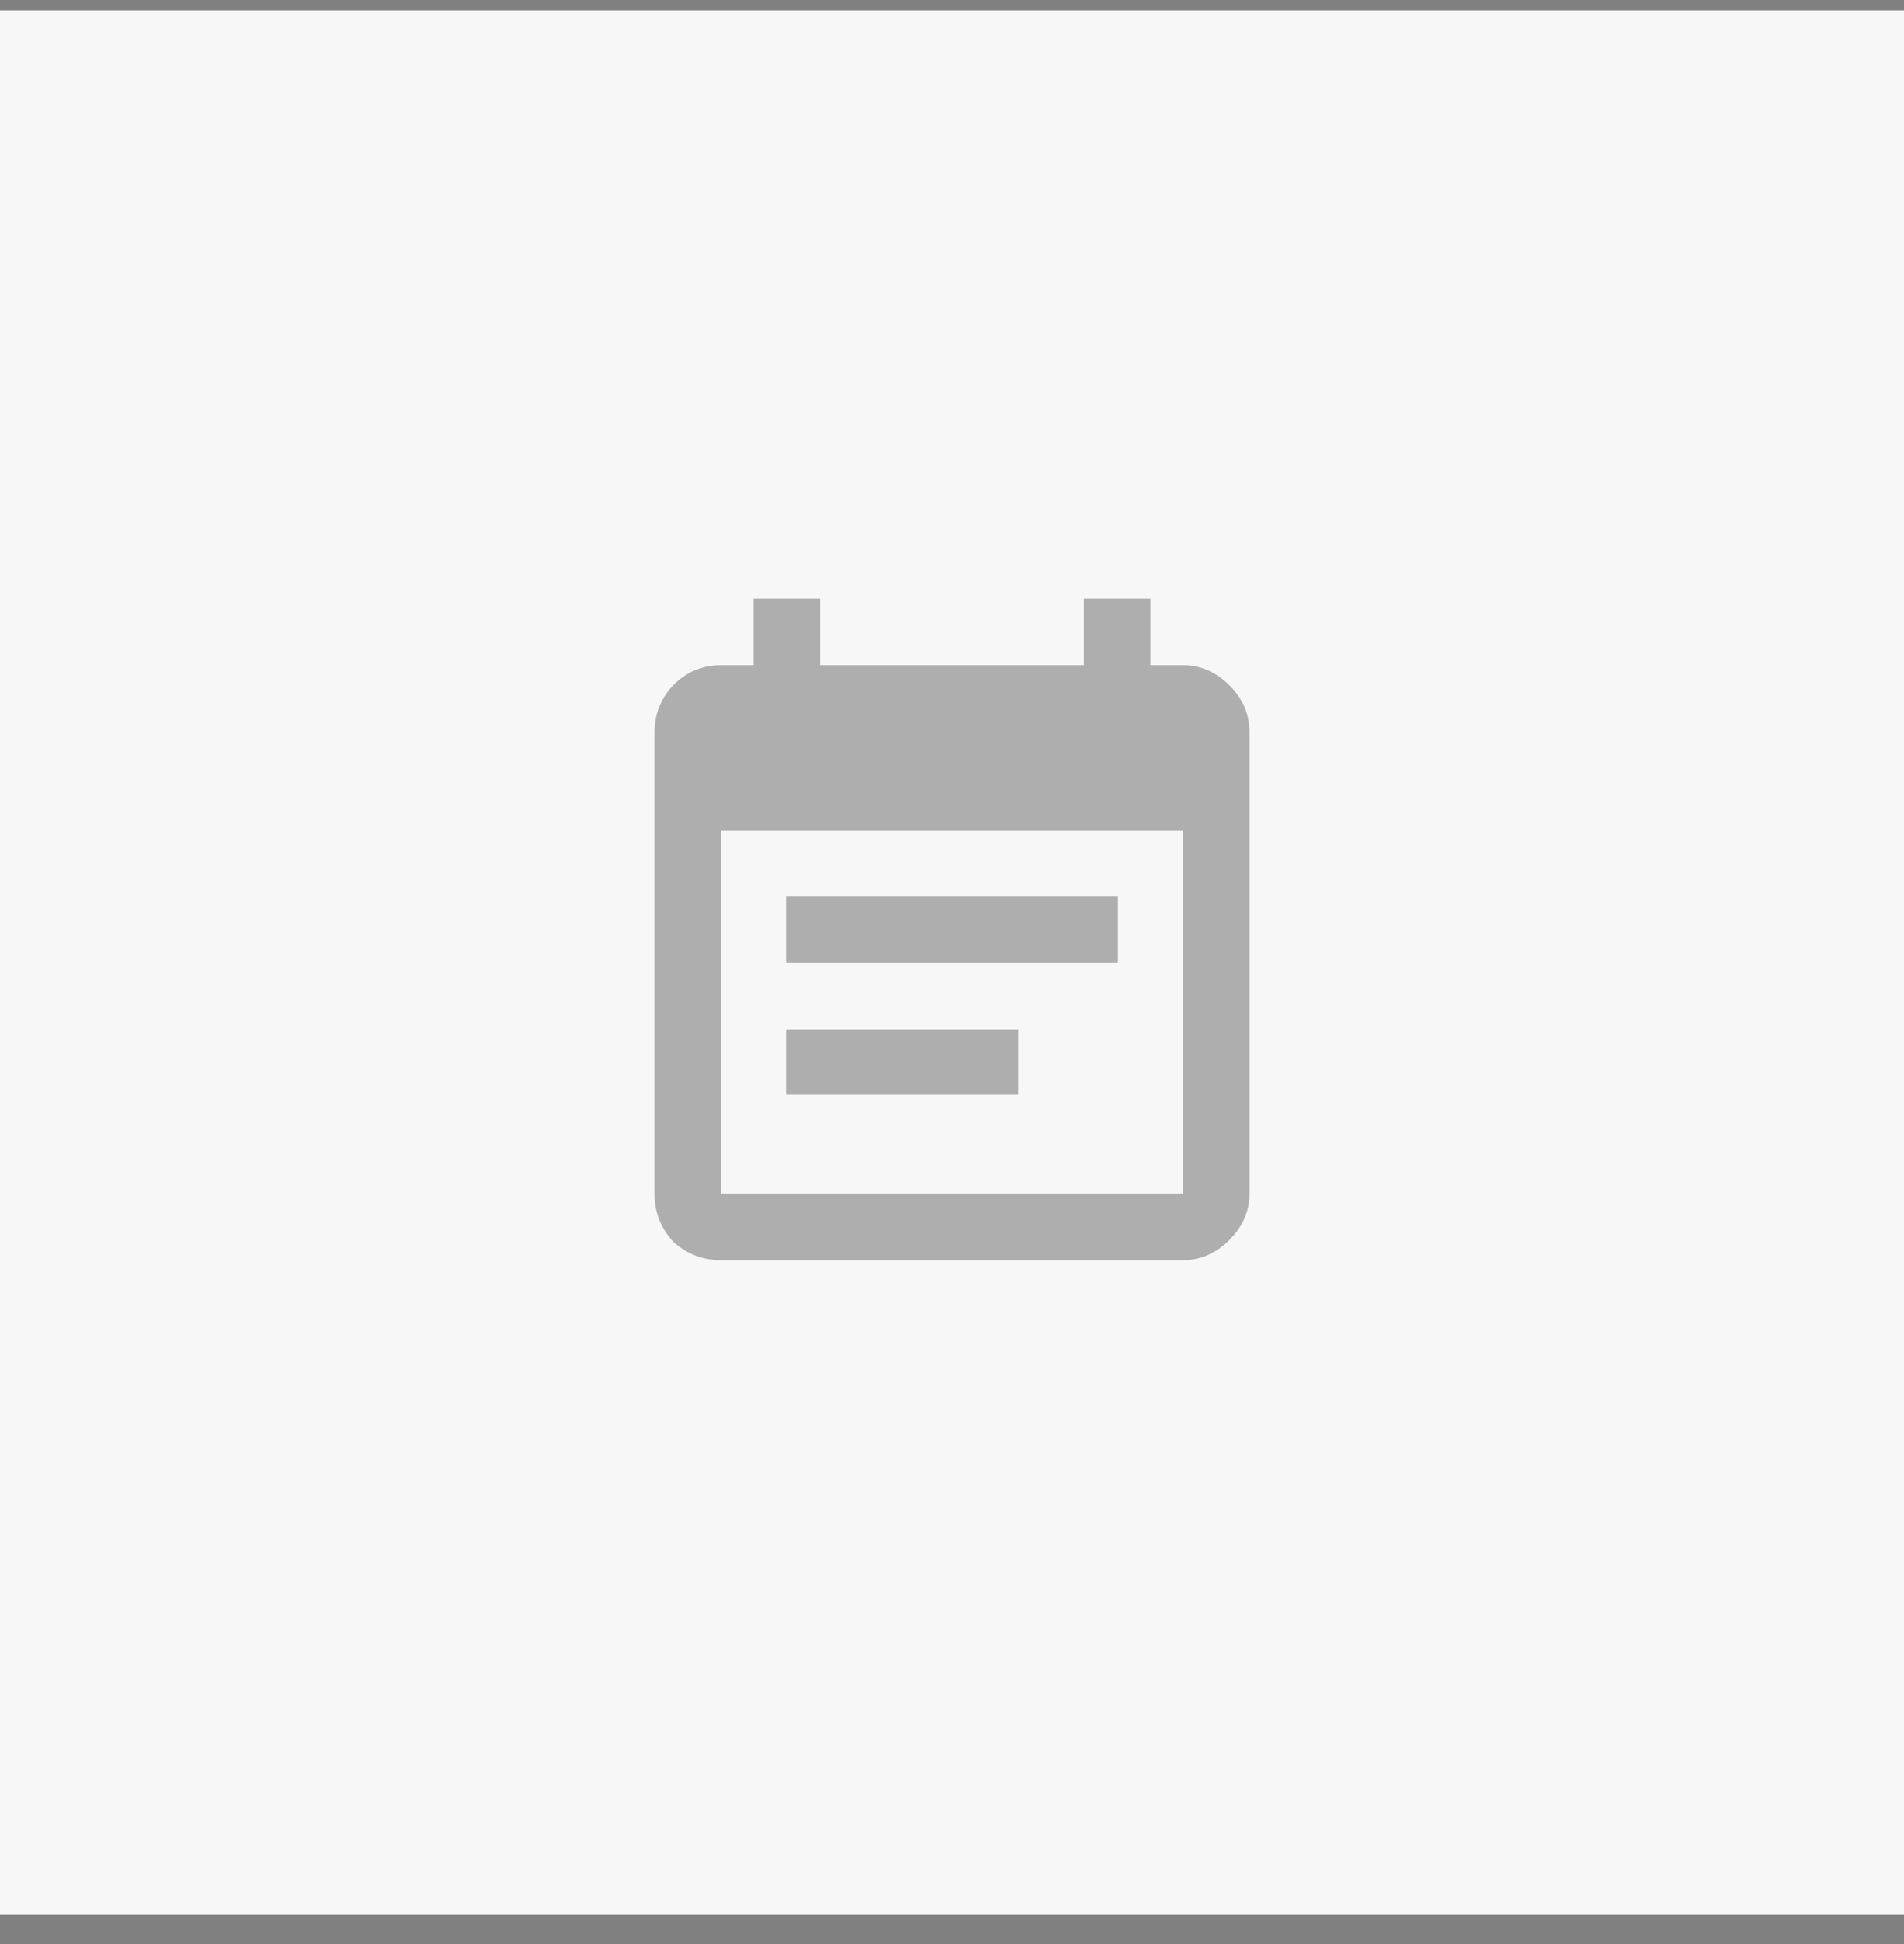
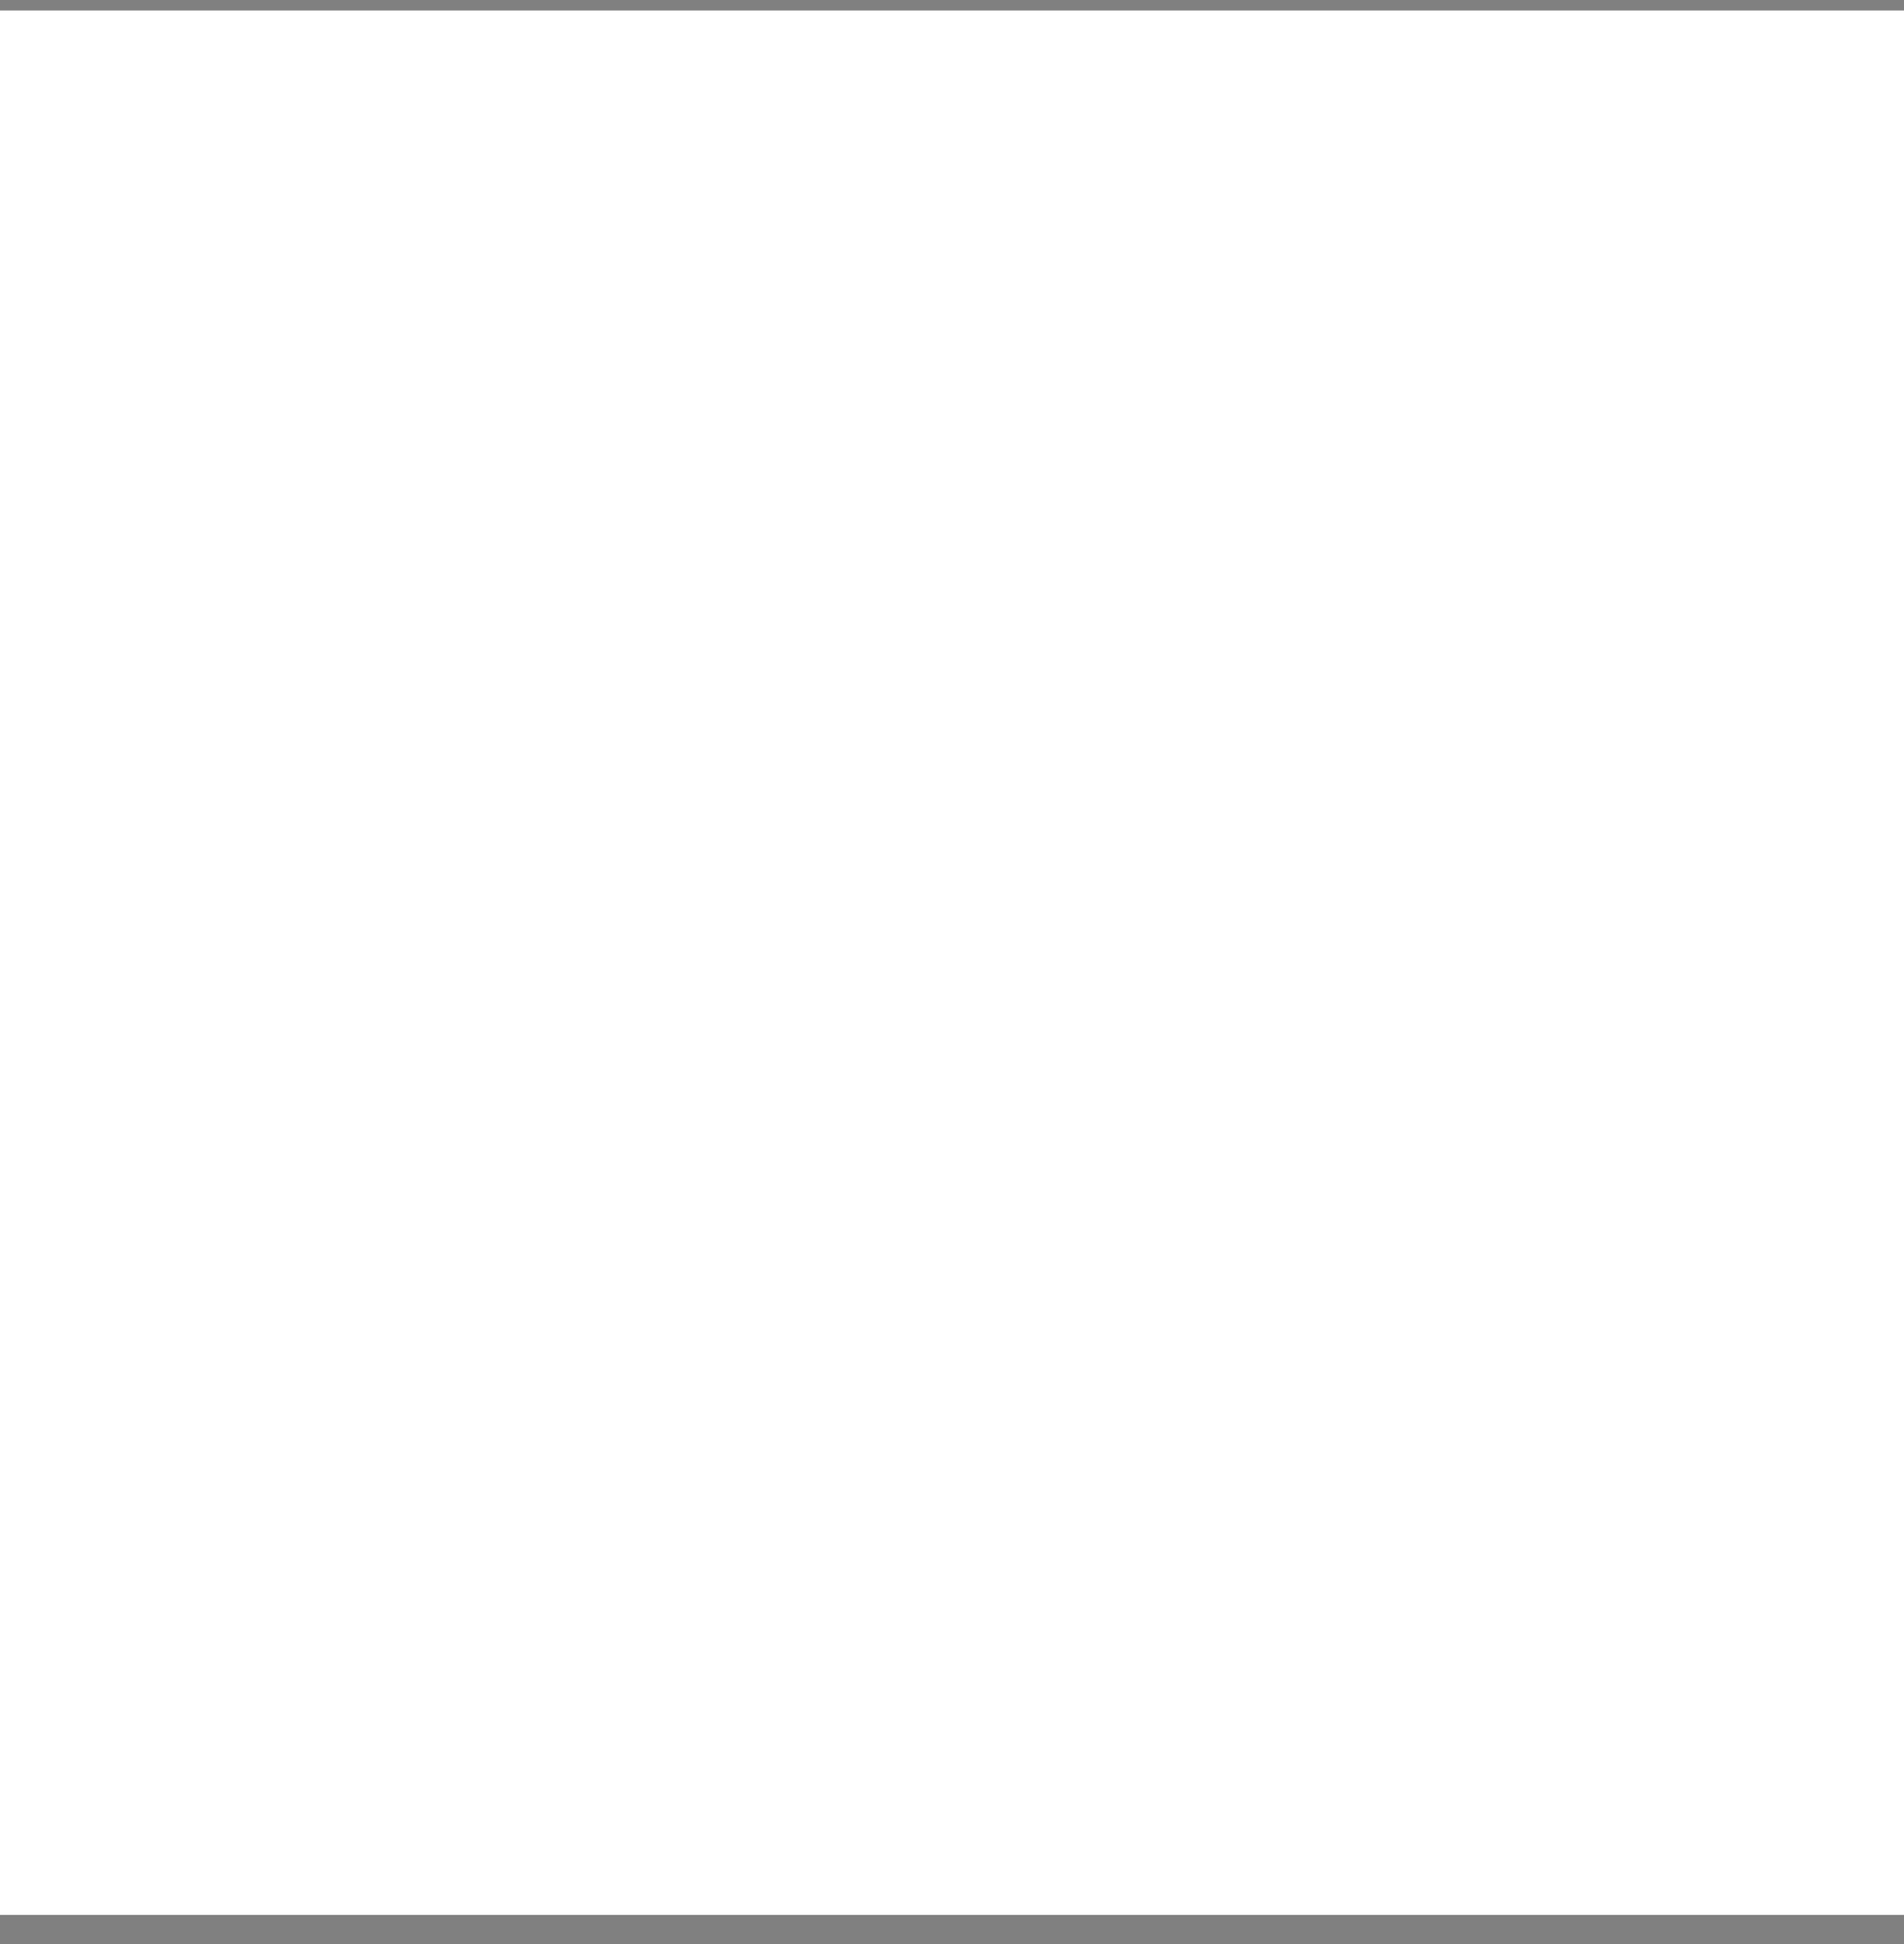
<svg xmlns="http://www.w3.org/2000/svg" width="48" height="49" viewBox="0 0 48 49" fill="none">
  <rect x="0" y="0" width="48" height="49" fill="#808080" stroke="none" />
  <rect y="0.264" width="48" height="48" fill="white" />
-   <rect y="0.264" width="48" height="48" fill="#3A3335" fill-opacity="0.04" />
-   <path d="M25.68 25.943V27.584H19.82V25.943H25.68ZM29.82 30.084V20.943H18.18V30.084H29.82ZM29.82 16.764C30.263 16.764 30.654 16.933 30.992 17.271C31.331 17.61 31.5 18.001 31.5 18.443V30.084C31.5 30.527 31.331 30.917 30.992 31.256C30.654 31.594 30.263 31.764 29.82 31.764H18.18C17.711 31.764 17.307 31.607 16.969 31.295C16.656 30.956 16.5 30.553 16.5 30.084V18.443C16.5 18.001 16.656 17.61 16.969 17.271C17.307 16.933 17.711 16.764 18.18 16.764H19V15.084H20.68V16.764H27.32V15.084H29V16.764H29.82ZM28.18 22.584V24.264H19.82V22.584H28.18Z" fill="#AEAEAE" />
</svg>